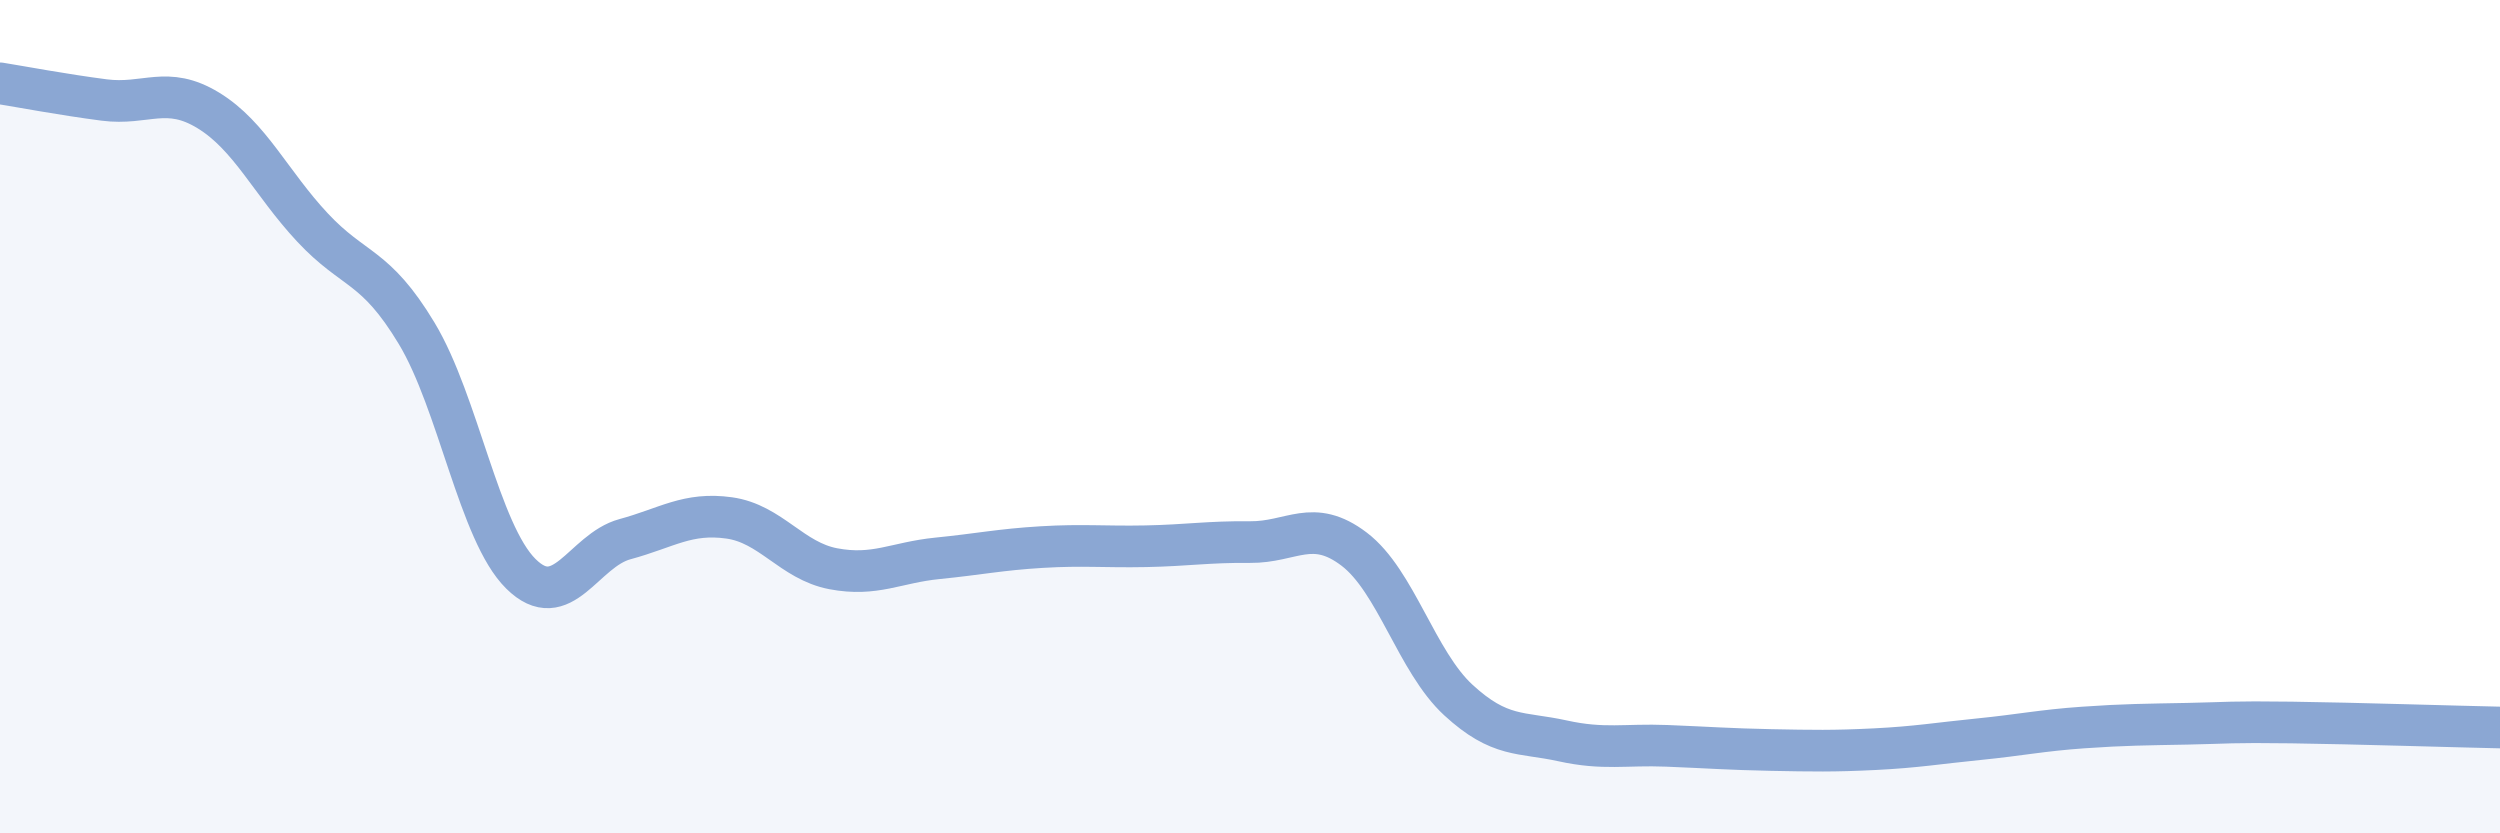
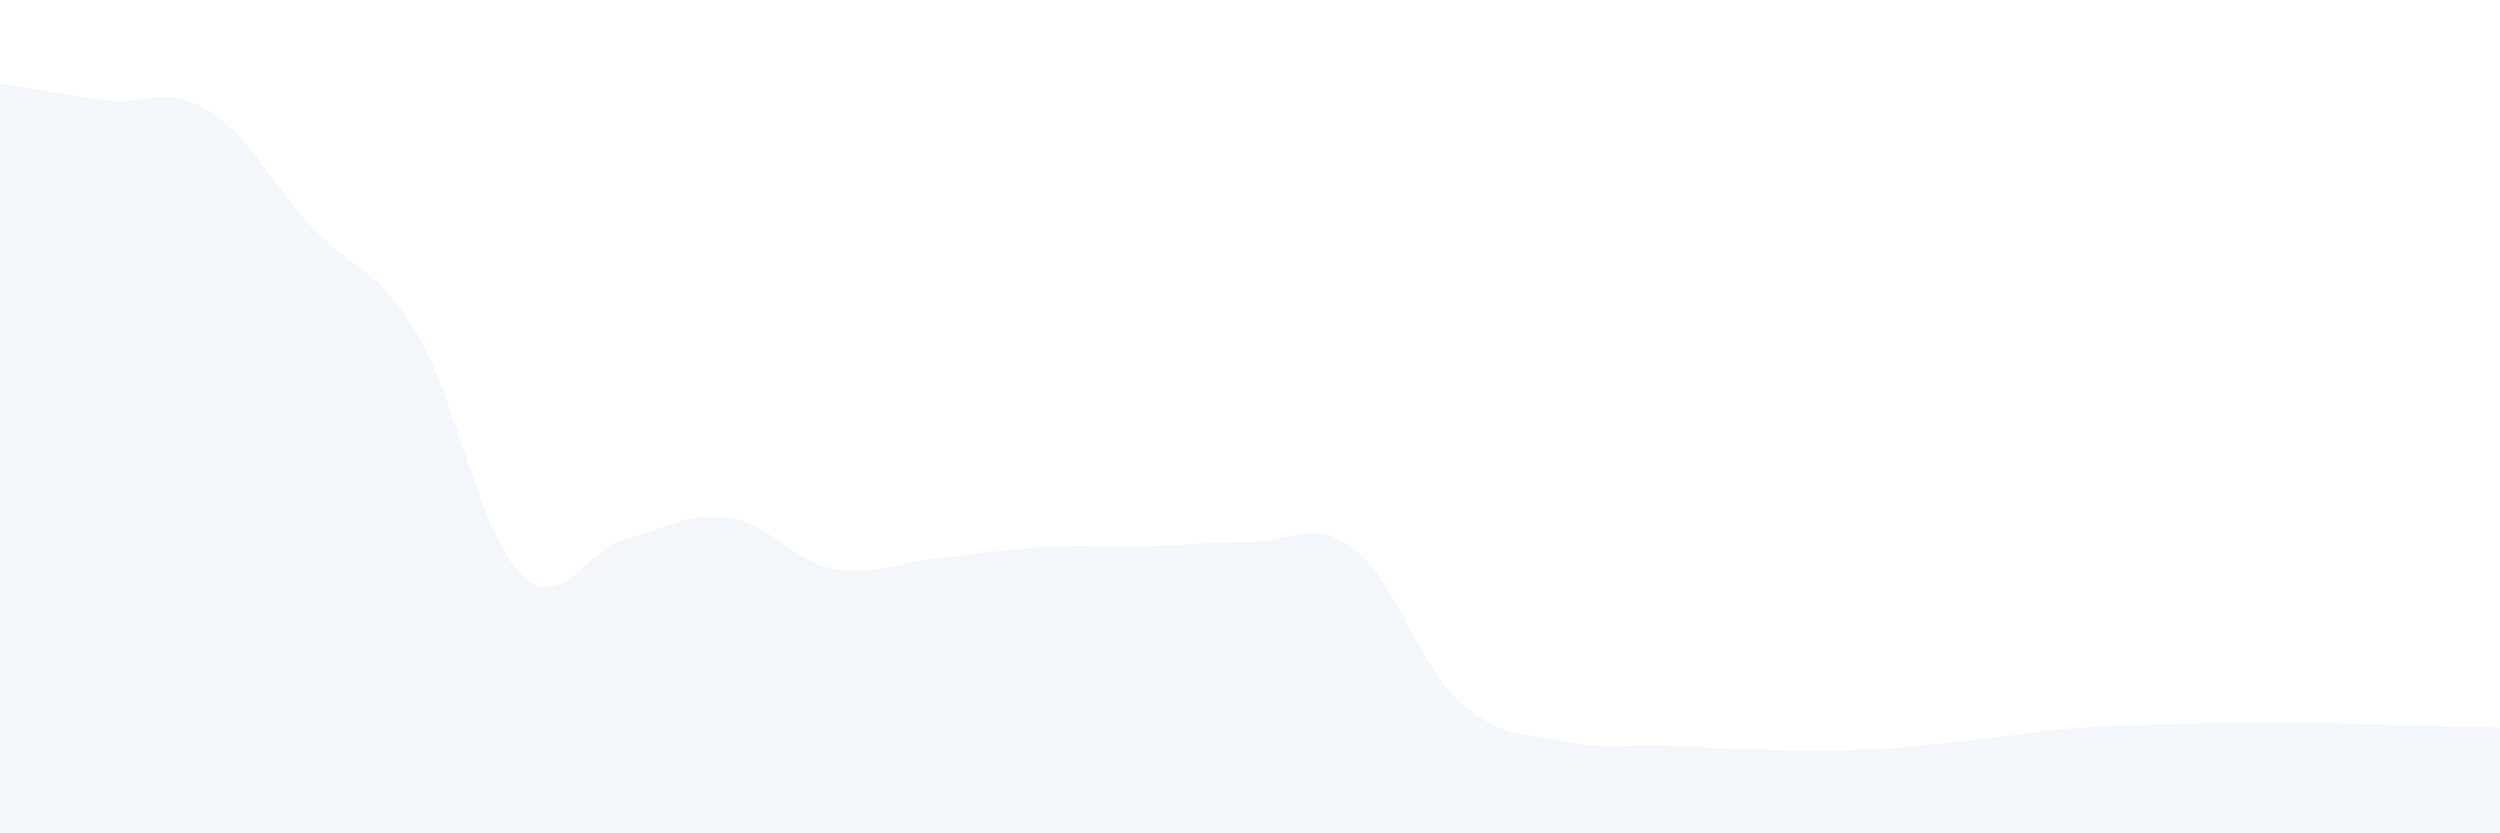
<svg xmlns="http://www.w3.org/2000/svg" width="60" height="20" viewBox="0 0 60 20">
  <path d="M 0,2 C 0.5,2.08 1.5,2.27 2.5,2.4 C 3.5,2.53 4,2.04 5,2.65 C 6,3.26 6.5,4.39 7.5,5.46 C 8.5,6.53 9,6.34 10,8 C 11,9.66 11.5,12.78 12.5,13.77 C 13.5,14.76 14,13.21 15,12.94 C 16,12.67 16.5,12.29 17.5,12.43 C 18.5,12.57 19,13.46 20,13.65 C 21,13.84 21.5,13.5 22.5,13.4 C 23.5,13.3 24,13.19 25,13.13 C 26,13.07 26.5,13.13 27.5,13.11 C 28.5,13.09 29,13 30,13.01 C 31,13.02 31.5,12.42 32.5,13.18 C 33.5,13.94 34,15.88 35,16.8 C 36,17.72 36.5,17.56 37.5,17.78 C 38.5,18 39,17.86 40,17.9 C 41,17.94 41.5,17.98 42.5,18 C 43.5,18.02 44,18.03 45,17.98 C 46,17.93 46.5,17.84 47.5,17.74 C 48.5,17.64 49,17.53 50,17.46 C 51,17.39 51.5,17.39 52.5,17.37 C 53.5,17.35 53.5,17.32 55,17.34 C 56.5,17.36 59,17.44 60,17.46L60 20L0 20Z" fill="#8ba7d3" opacity="0.1" stroke-linecap="round" stroke-linejoin="round" />
-   <path d="M 0,2 C 0.5,2.08 1.5,2.27 2.5,2.4 C 3.5,2.53 4,2.04 5,2.65 C 6,3.26 6.5,4.39 7.5,5.46 C 8.5,6.53 9,6.34 10,8 C 11,9.66 11.5,12.78 12.5,13.77 C 13.5,14.76 14,13.21 15,12.94 C 16,12.67 16.5,12.29 17.5,12.43 C 18.5,12.57 19,13.46 20,13.65 C 21,13.84 21.5,13.5 22.5,13.4 C 23.5,13.3 24,13.19 25,13.13 C 26,13.07 26.5,13.13 27.5,13.11 C 28.5,13.09 29,13 30,13.01 C 31,13.02 31.5,12.42 32.5,13.18 C 33.5,13.94 34,15.88 35,16.8 C 36,17.72 36.5,17.56 37.5,17.78 C 38.5,18 39,17.86 40,17.9 C 41,17.94 41.5,17.98 42.5,18 C 43.5,18.02 44,18.03 45,17.98 C 46,17.93 46.5,17.84 47.5,17.74 C 48.5,17.64 49,17.53 50,17.46 C 51,17.39 51.5,17.39 52.5,17.37 C 53.5,17.35 53.5,17.32 55,17.34 C 56.5,17.36 59,17.44 60,17.46" stroke="#8ba7d3" stroke-width="1" fill="none" stroke-linecap="round" stroke-linejoin="round" />
</svg>